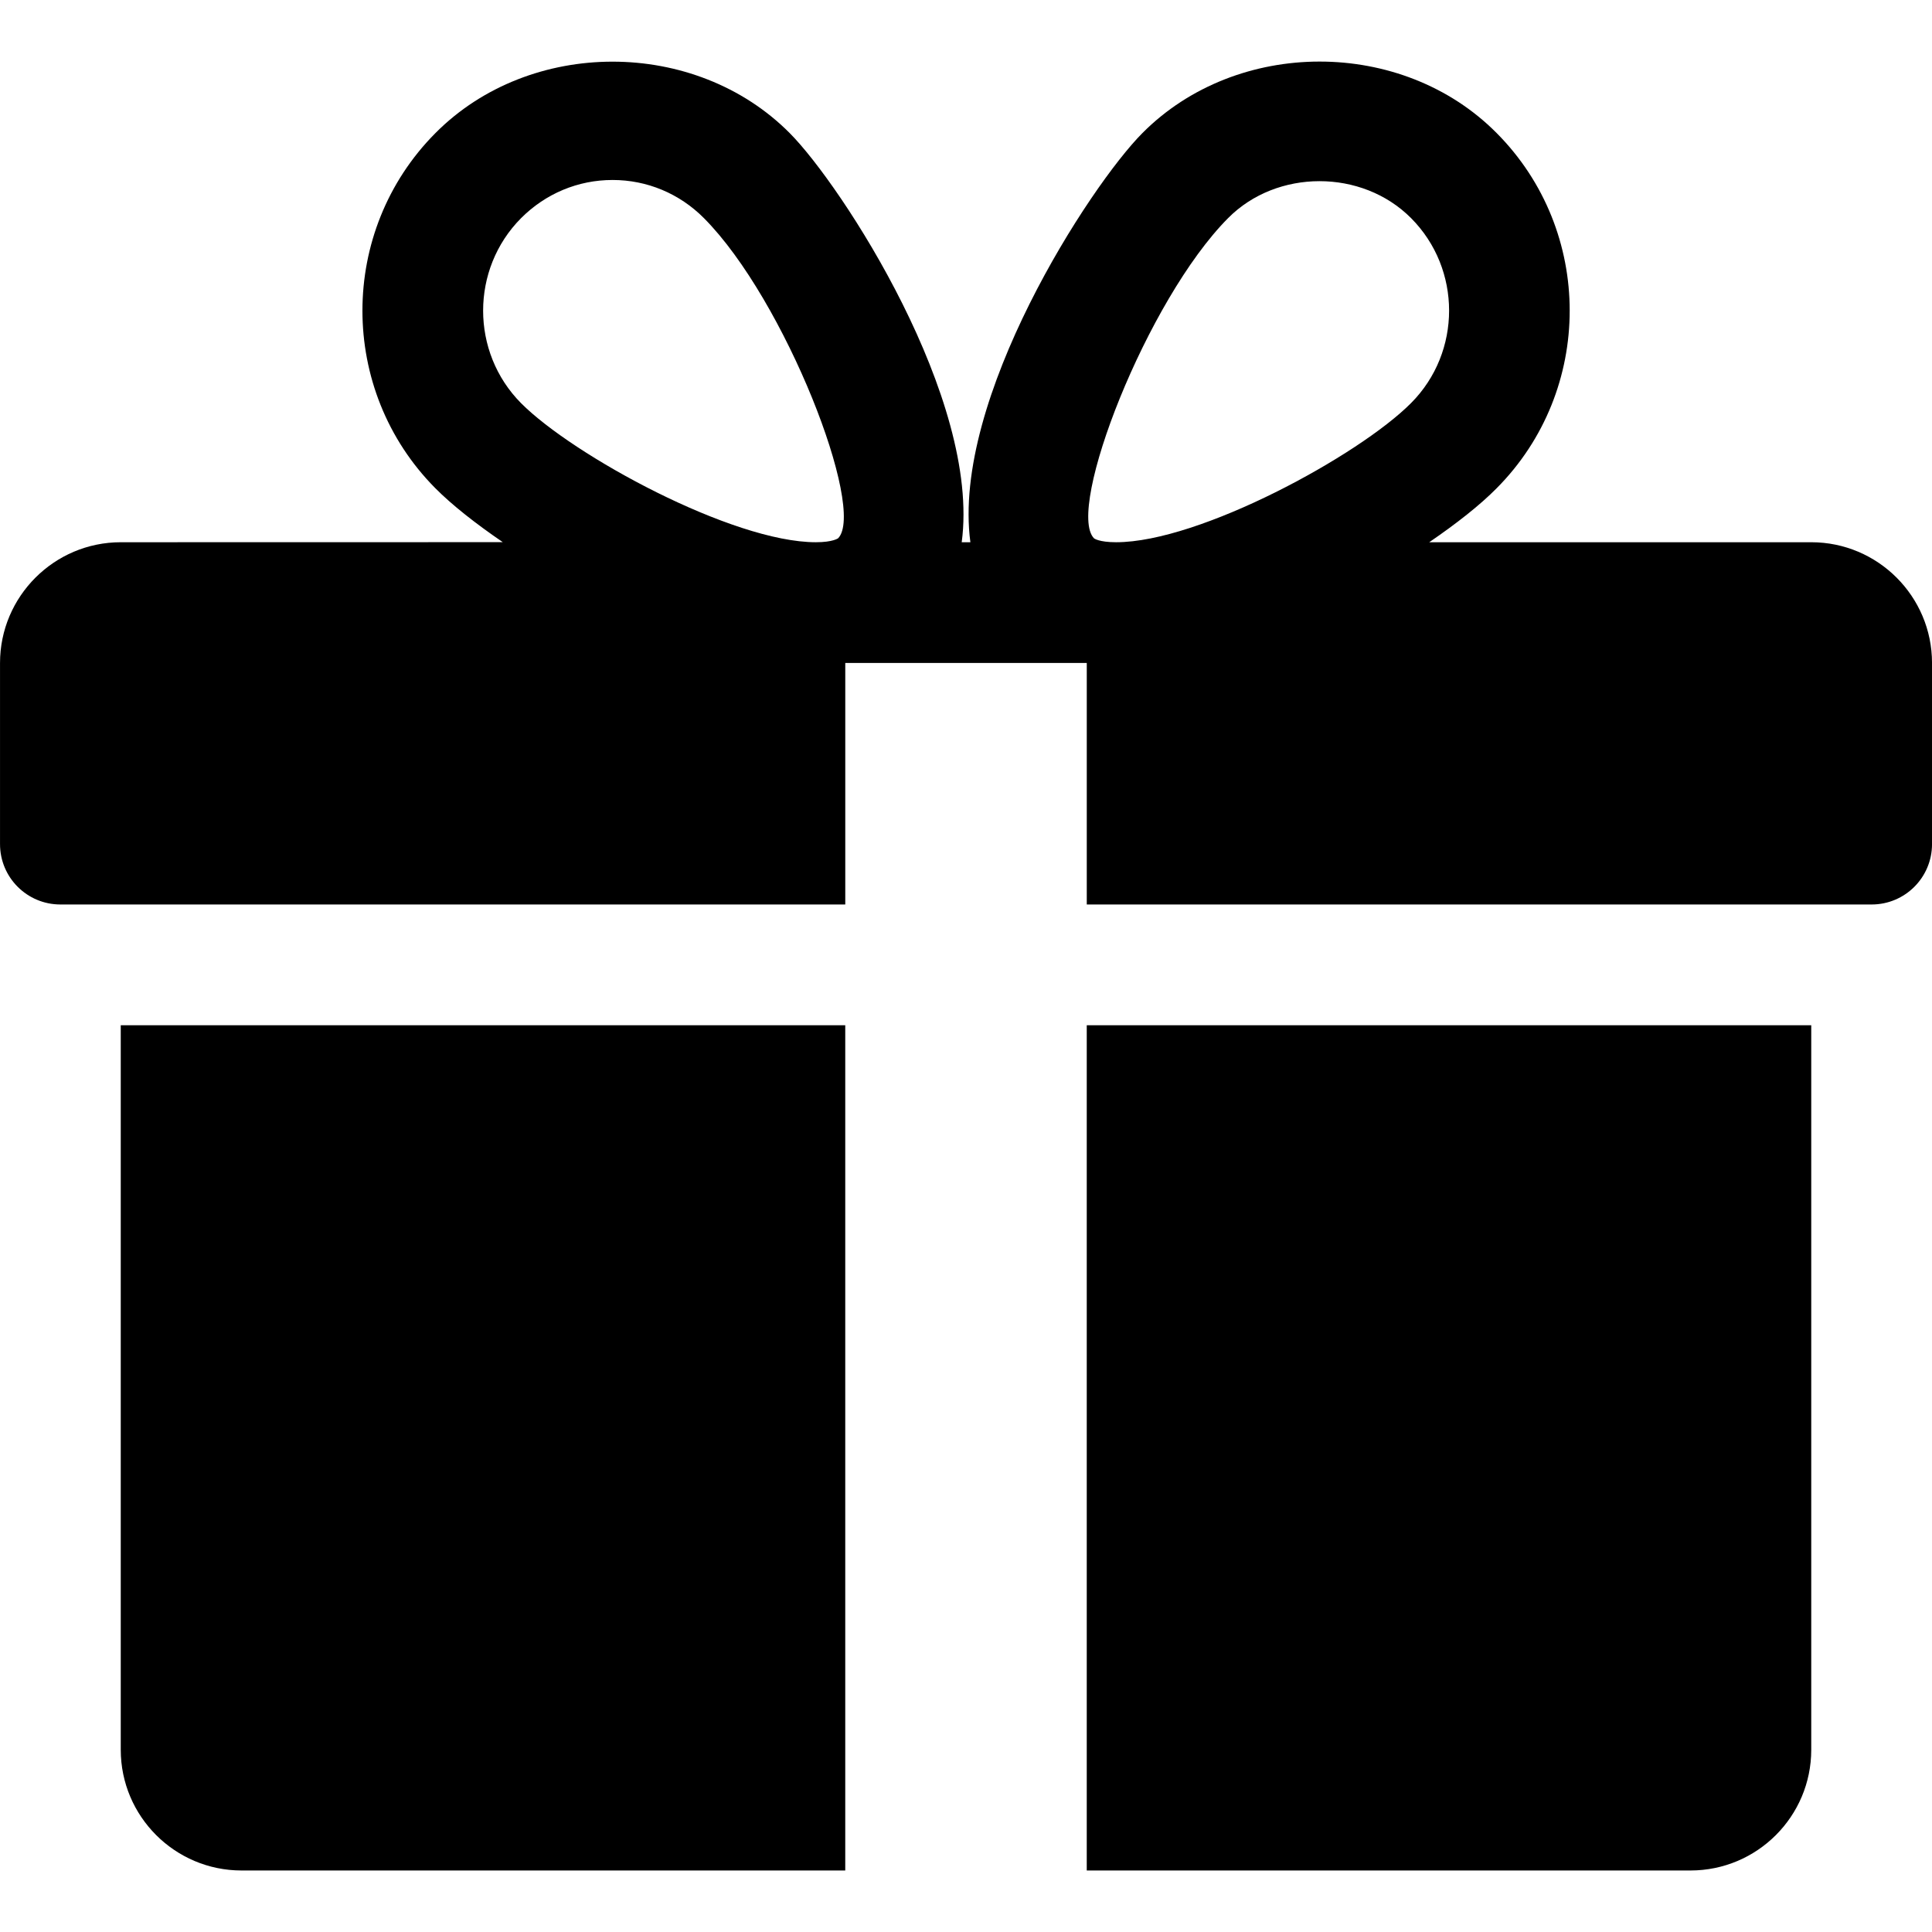
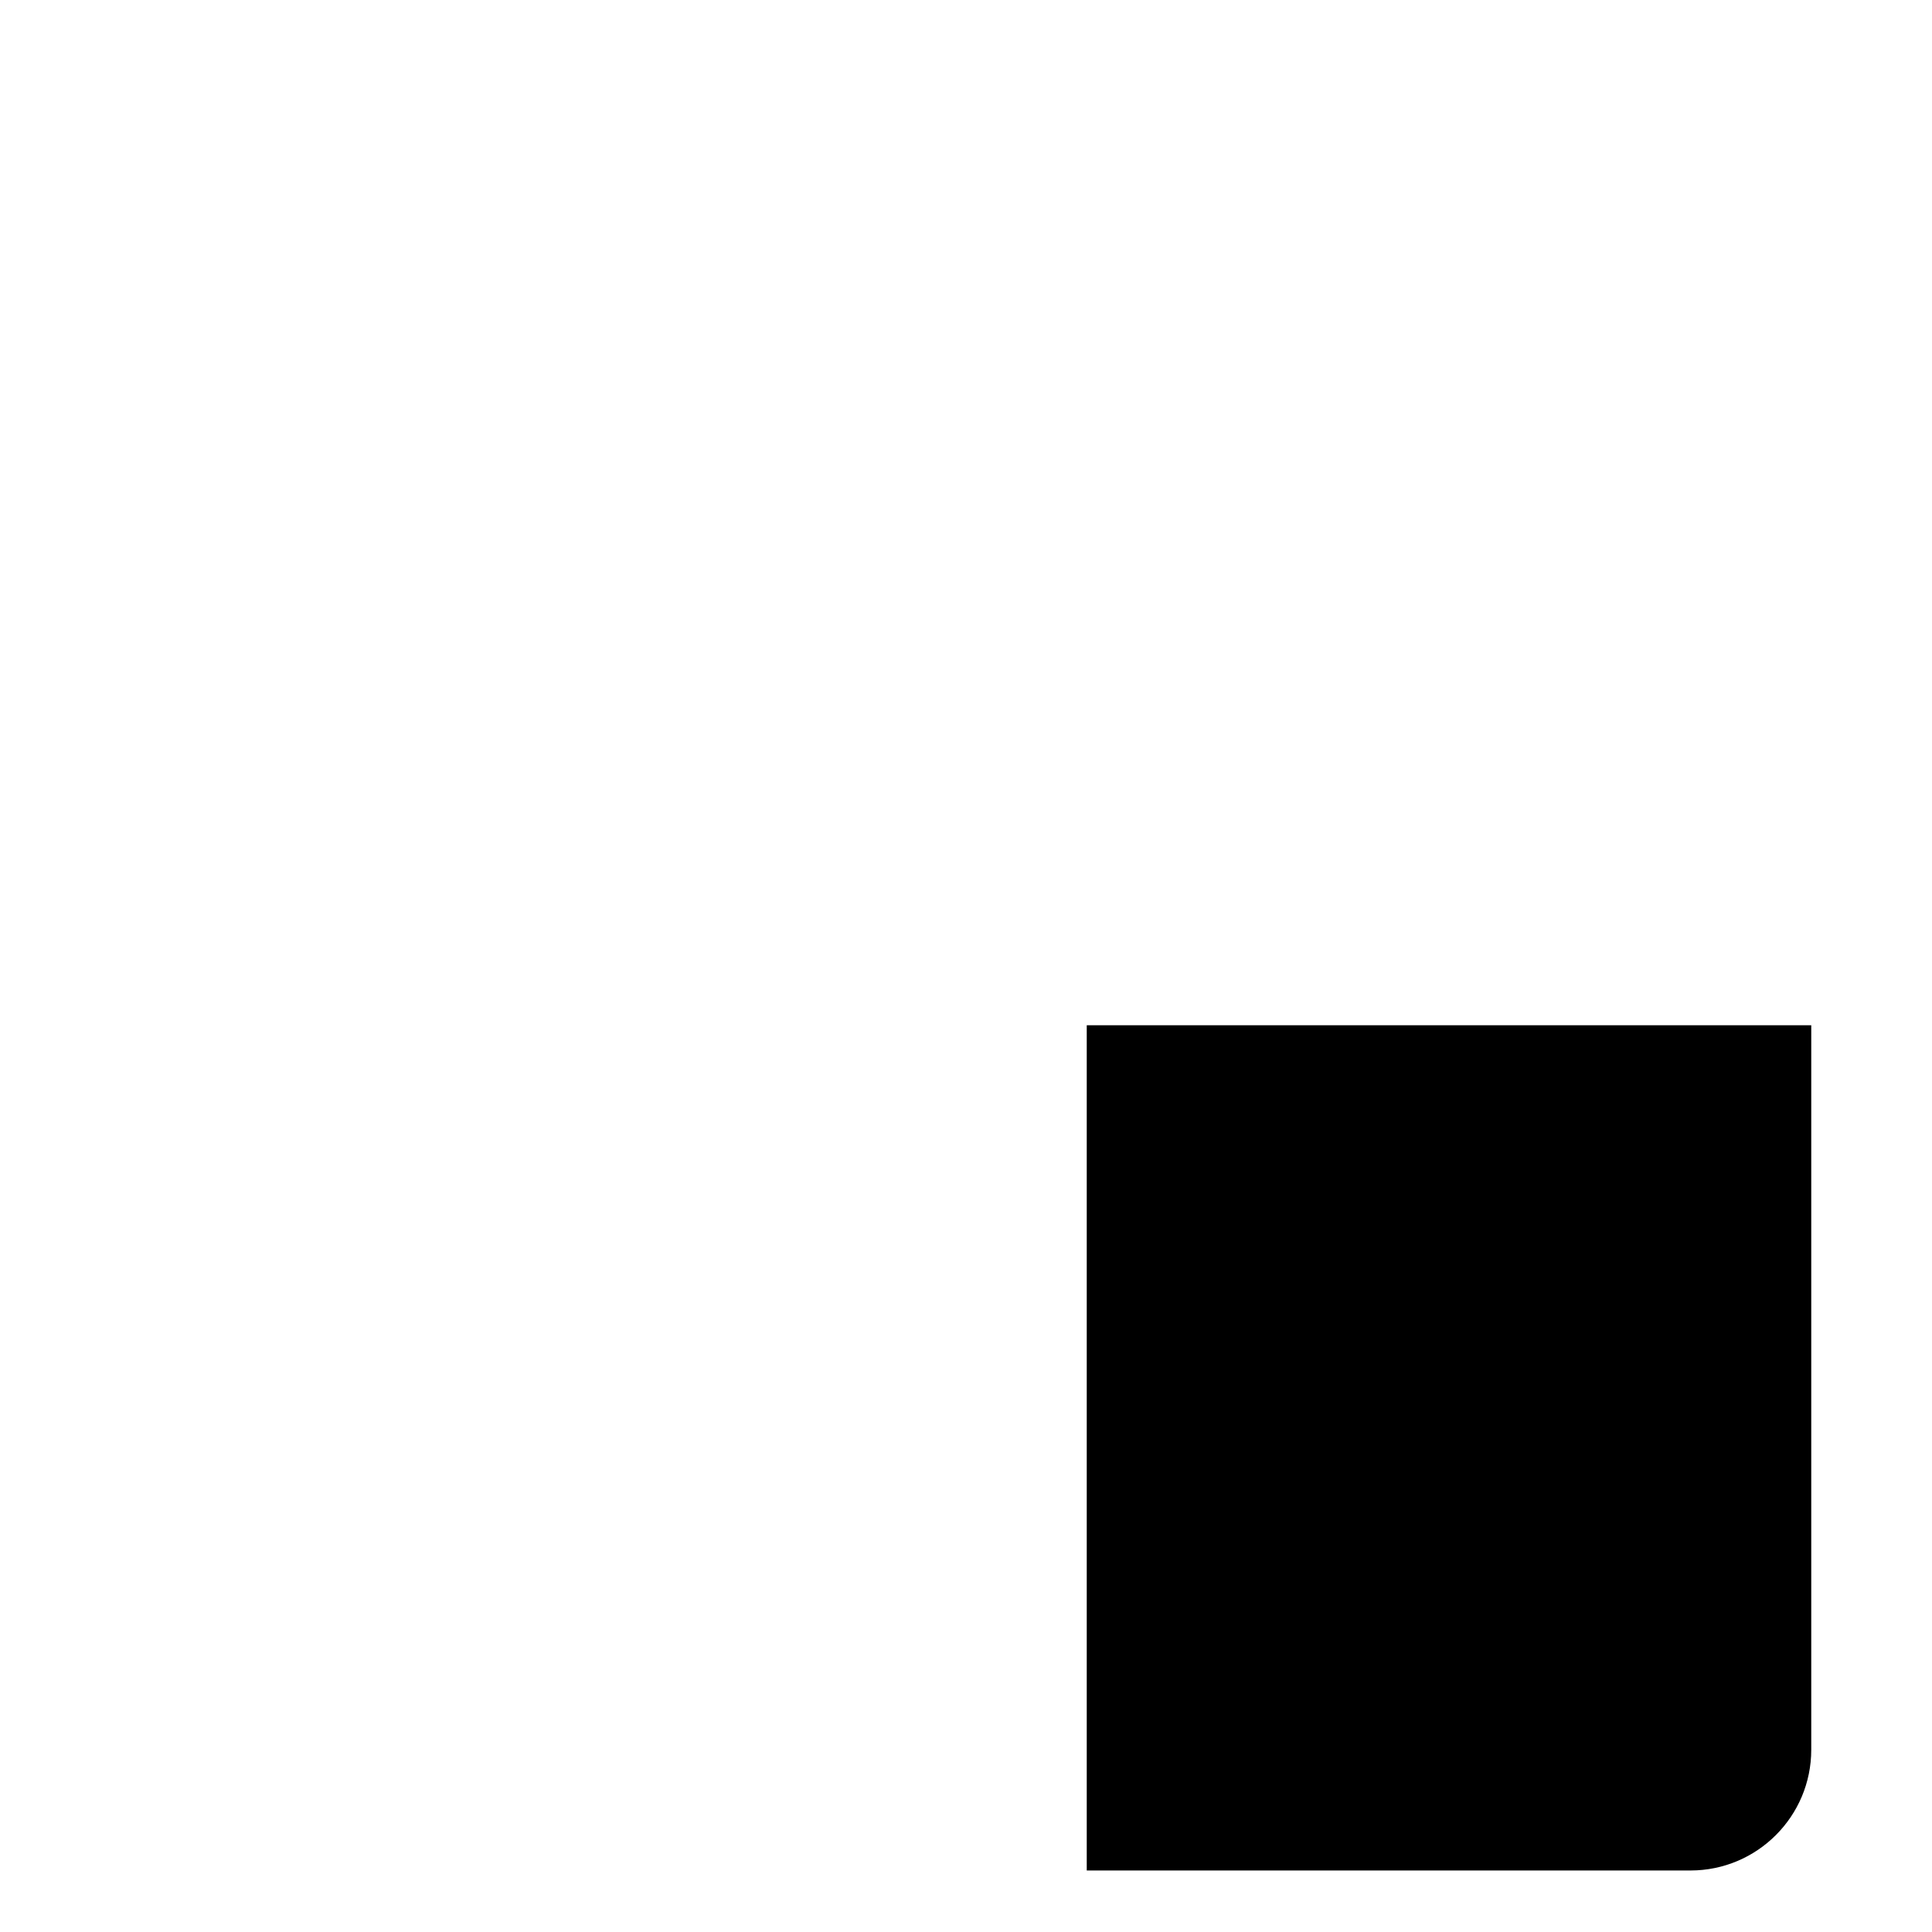
<svg xmlns="http://www.w3.org/2000/svg" width="100pt" height="100pt" version="1.1" viewBox="0 0 100 100">
-   <path d="m6.25 53.066v37.5c0 3.449 2.805 6.25 6.25 6.25h31.25v-43.75z" />
-   <path d="m93.75 28.066h-19.773c1.418-0.969 2.637-1.93 3.488-2.793 5.043-5.07 5.043-13.32 0-18.387-4.898-4.938-13.438-4.926-18.332 0-2.711 2.719-9.898 13.789-8.906 21.18h-0.449c0.988-7.394-6.199-18.461-8.906-21.18-4.898-4.926-13.438-4.926-18.332 0-5.039 5.066-5.039 13.316-0.008 18.383 0.855 0.863 2.074 1.824 3.492 2.793l-19.773 0.004c-3.445 0-6.25 2.805-6.25 6.25v9.375c0 1.727 1.398 3.125 3.125 3.125h40.625v-12.5h12.5v12.5h40.625c1.727 0 3.125-1.398 3.125-3.125v-9.375c0-3.445-2.801-6.25-6.25-6.25zm-50.367-0.207s-0.262 0.207-1.156 0.207c-4.32 0-12.562-4.488-15.258-7.199-2.617-2.637-2.617-6.938 0-9.574 1.27-1.273 2.949-1.977 4.738-1.977 1.781 0 3.461 0.699 4.731 1.977 4.211 4.234 8.398 15.059 6.945 16.566zm14.387 0.207c-0.887 0-1.148-0.199-1.148-0.207-1.457-1.508 2.731-12.332 6.945-16.57 2.519-2.543 6.926-2.555 9.469 0 2.625 2.637 2.625 6.938 0 9.574-2.699 2.715-10.941 7.203-15.266 7.203z" />
  <path d="m56.25 53.066v43.75h31.25c3.449 0 6.25-2.801 6.25-6.25v-37.5z" />
</svg>